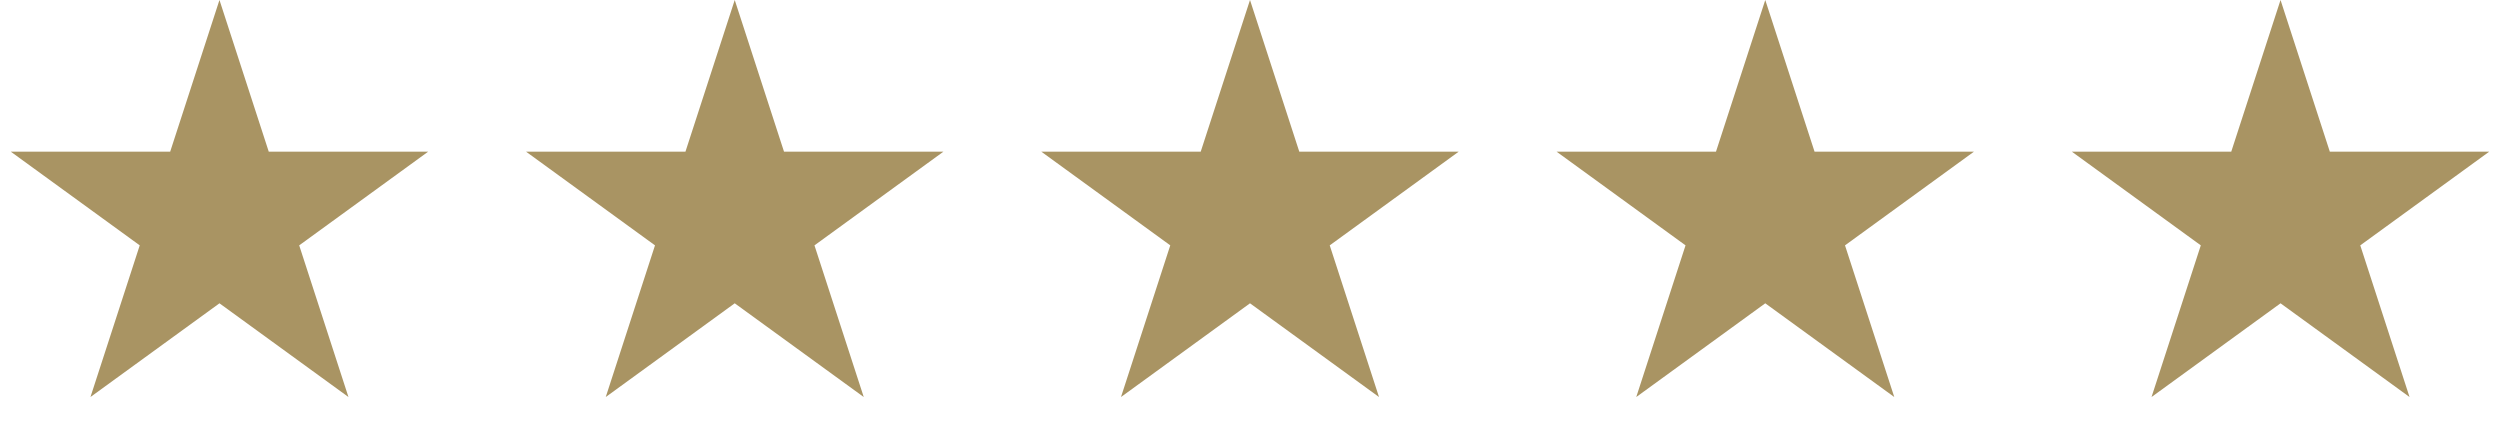
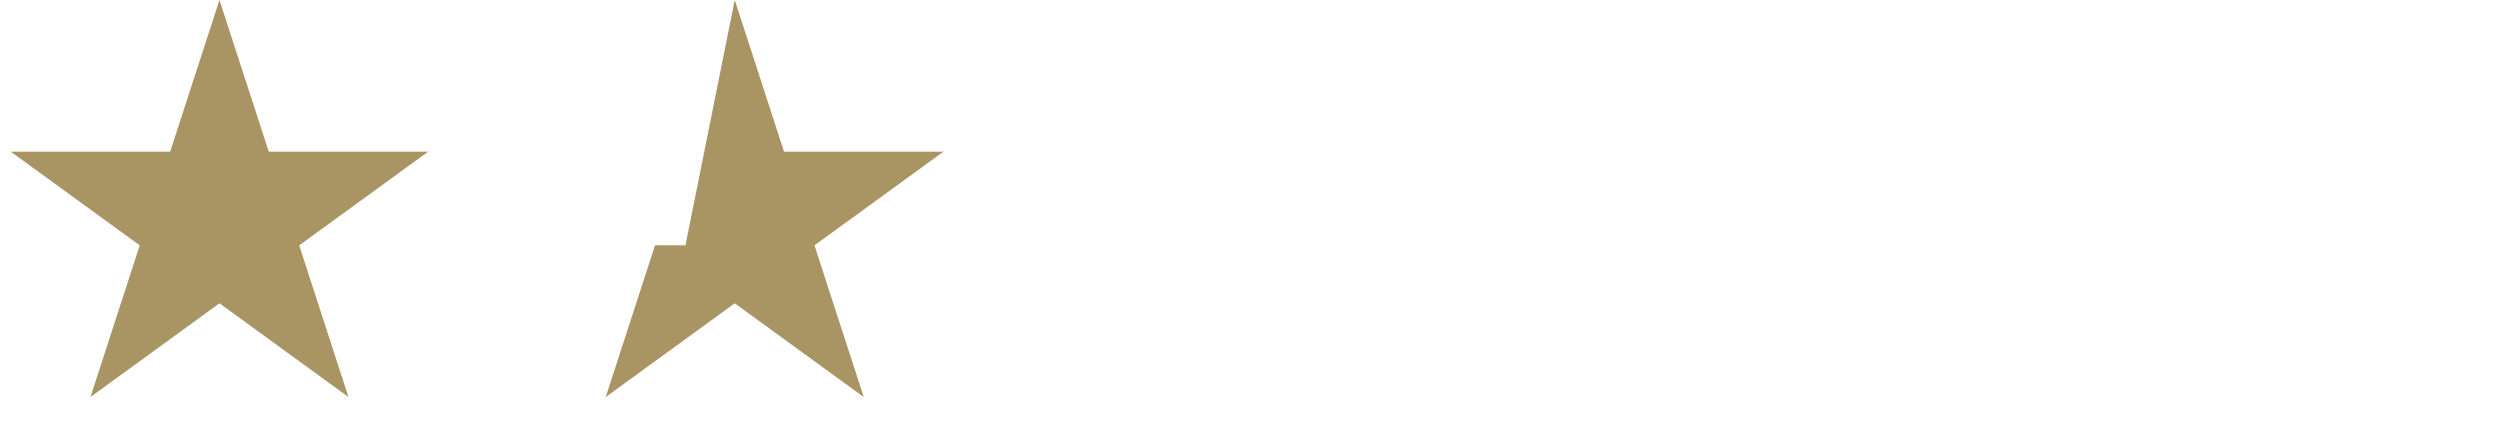
<svg xmlns="http://www.w3.org/2000/svg" width="131" height="23" viewBox="0 0 131 23" fill="none">
  <path d="M11.5 0L14.082 7.946H22.437L15.678 12.857L18.259 20.804L11.5 15.893L4.74 20.804L7.322 12.857L0.563 7.946H8.918L11.5 0Z" fill="#A99463" />
-   <path d="M38.5 0L41.082 7.946H49.437L42.678 12.857L45.26 20.804L38.5 15.893L31.741 20.804L34.322 12.857L27.563 7.946H35.918L38.5 0Z" fill="#A99463" />
-   <path d="M65.5 0L68.082 7.946H76.437L69.678 12.857L72.26 20.804L65.5 15.893L58.74 20.804L61.322 12.857L54.563 7.946H62.918L65.5 0Z" fill="#A99463" />
-   <path d="M92.5 0L95.082 7.946H103.437L96.678 12.857L99.26 20.804L92.5 15.893L85.74 20.804L88.322 12.857L81.563 7.946H89.918L92.5 0Z" fill="#A99463" />
-   <path d="M119.5 0L122.082 7.946H130.437L123.678 12.857L126.26 20.804L119.5 15.893L112.74 20.804L115.322 12.857L108.563 7.946H116.918L119.5 0Z" fill="#A99463" />
+   <path d="M38.5 0L41.082 7.946H49.437L42.678 12.857L45.26 20.804L38.5 15.893L31.741 20.804L34.322 12.857H35.918L38.5 0Z" fill="#A99463" />
</svg>